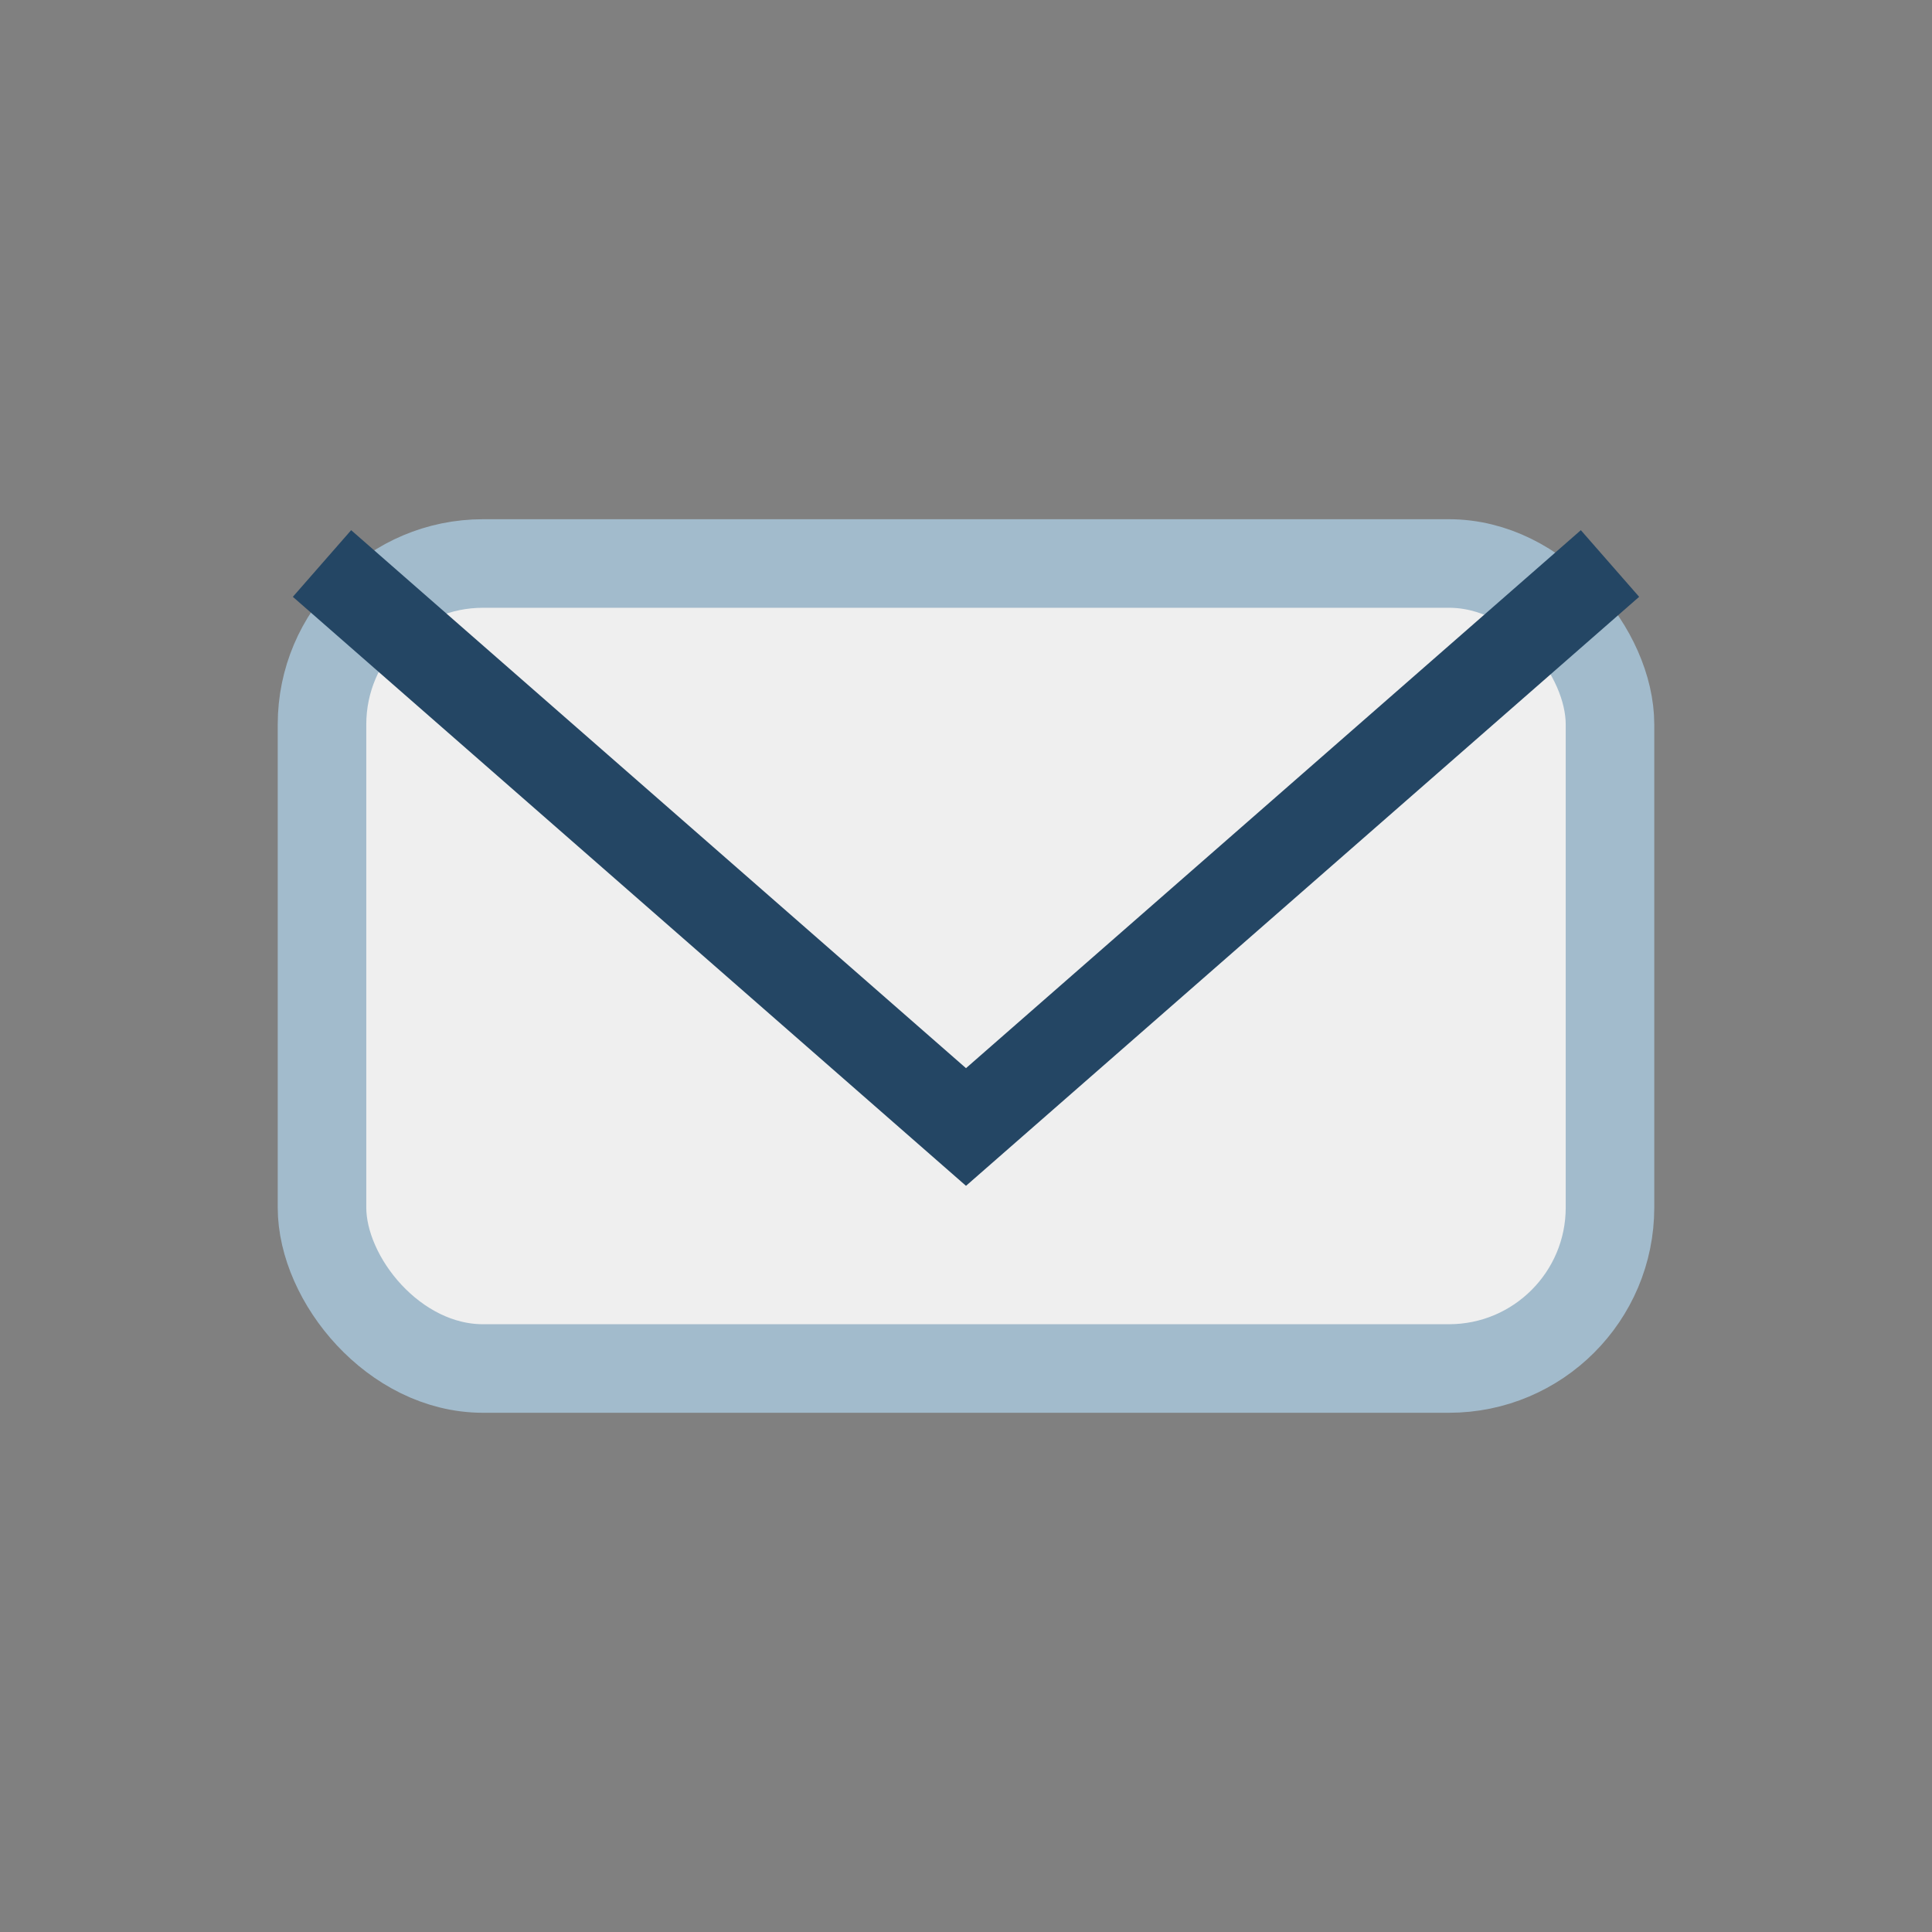
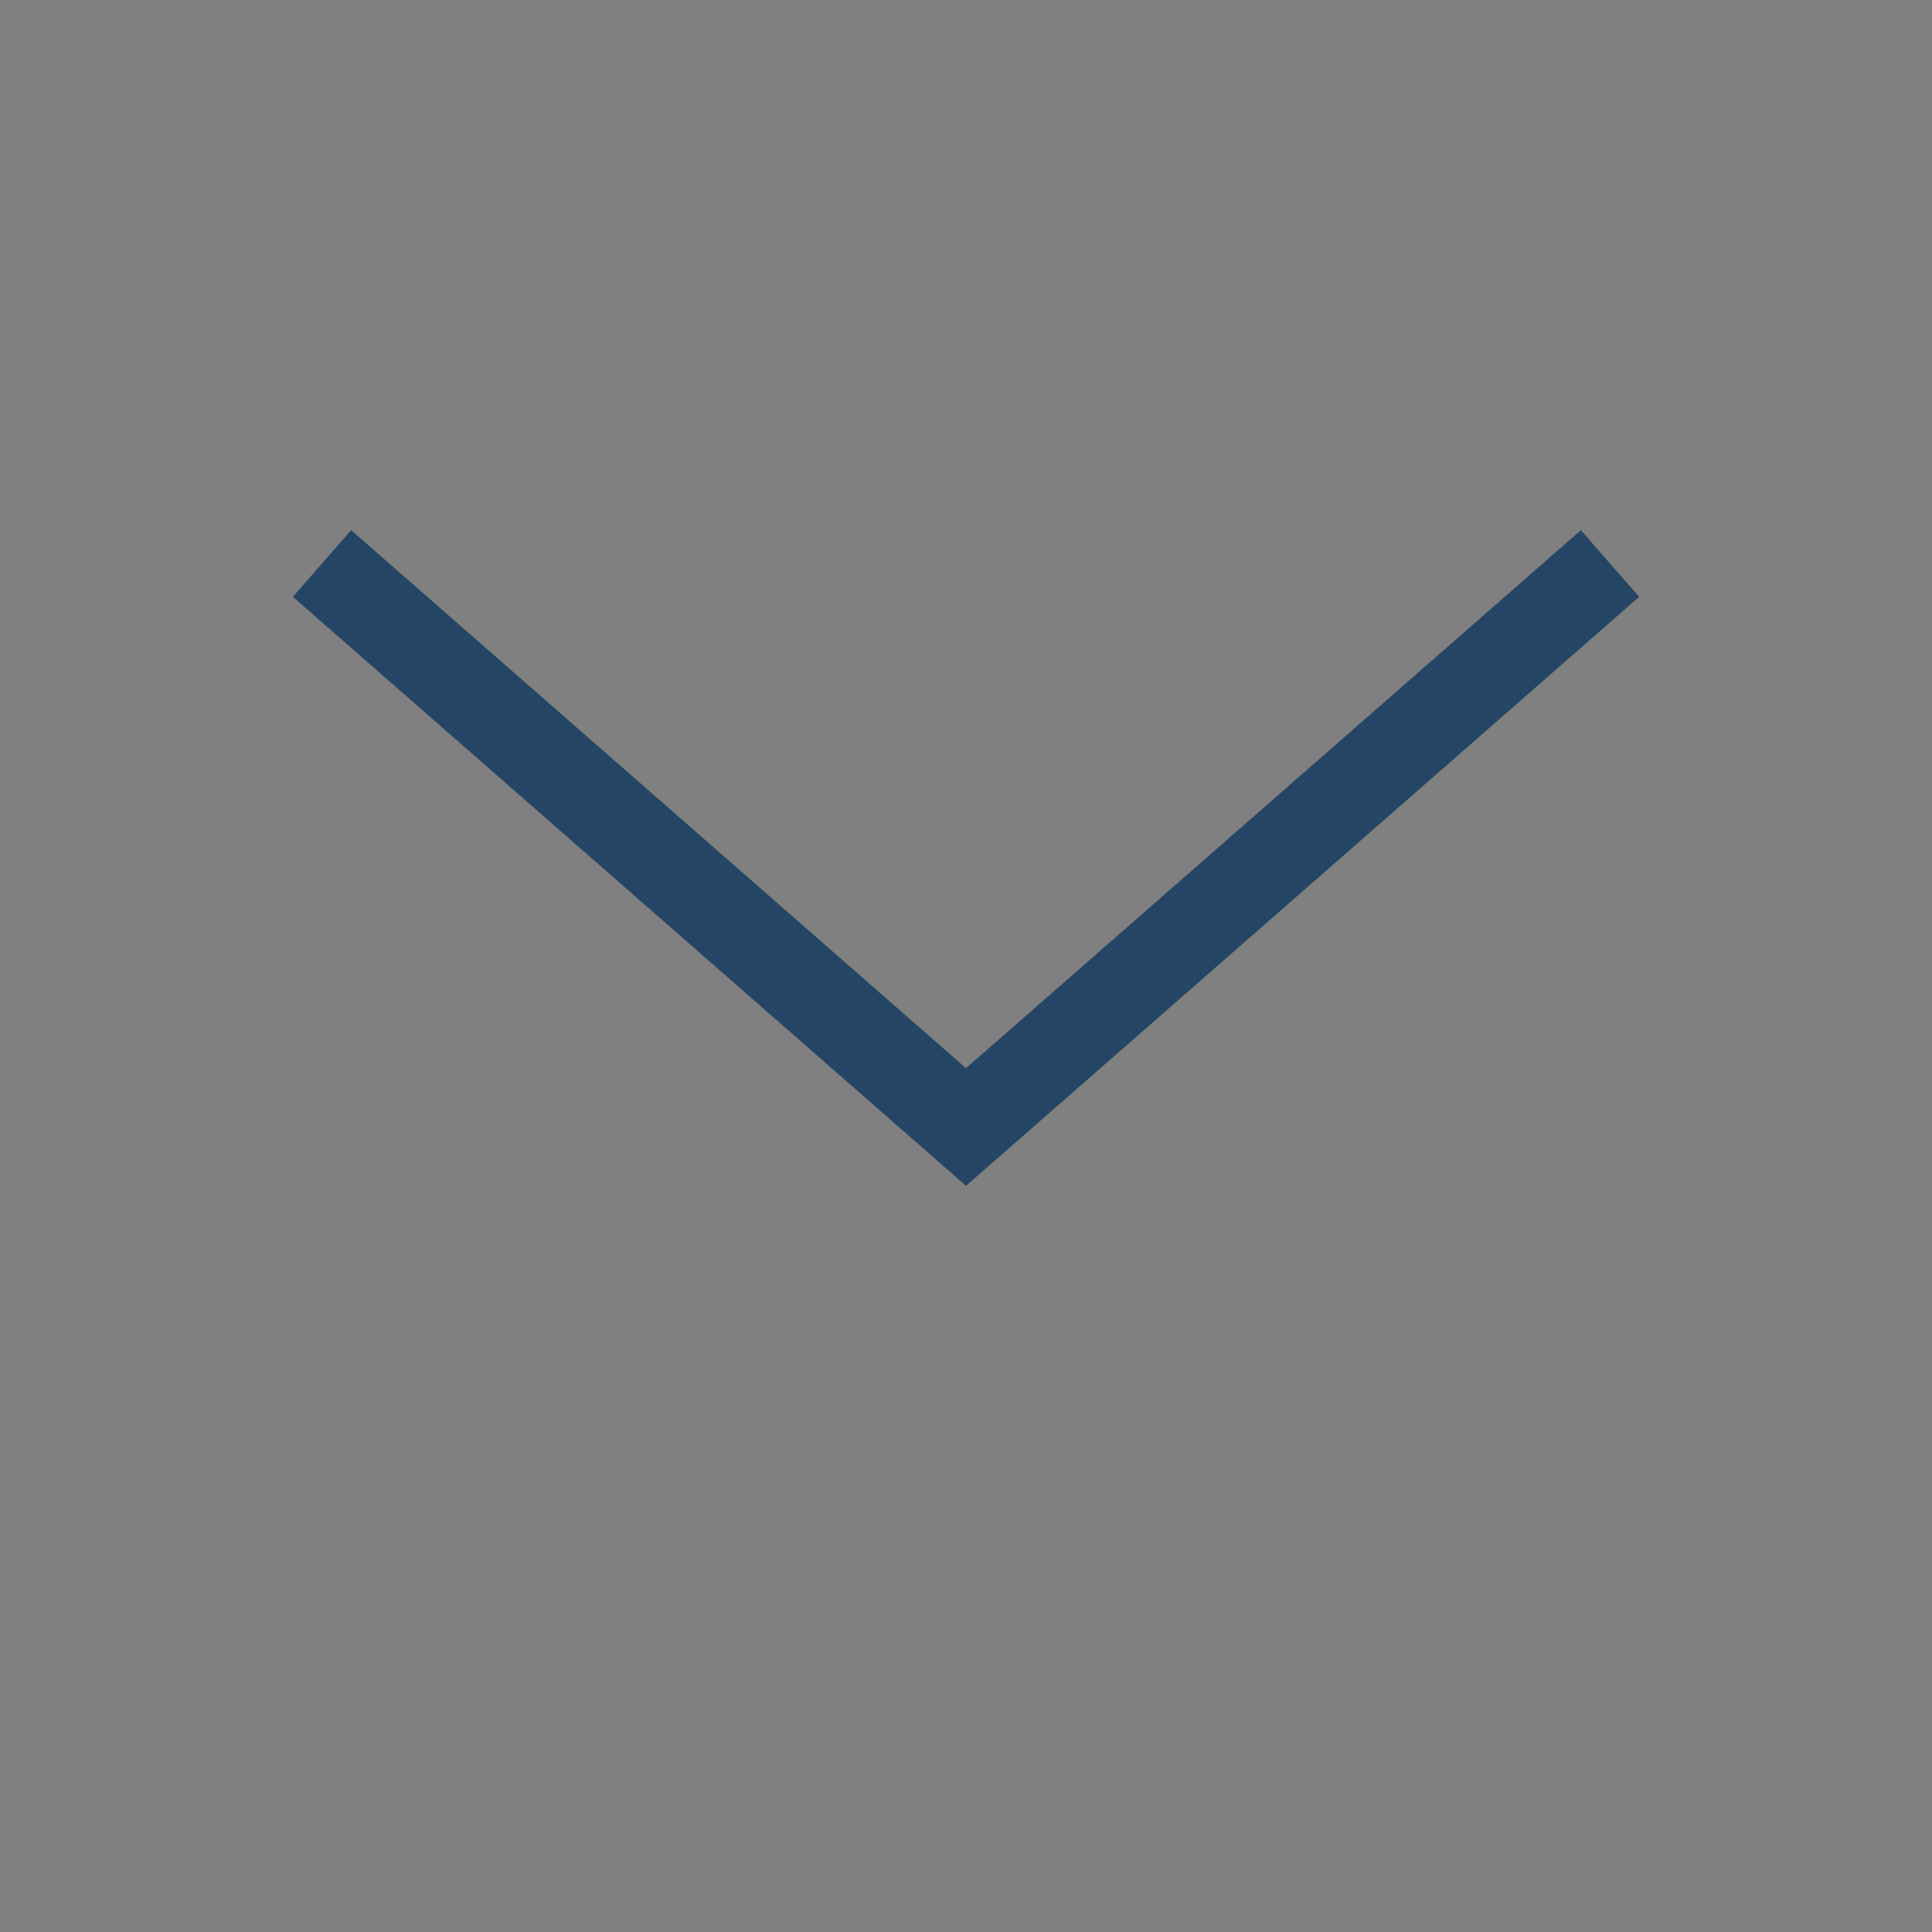
<svg xmlns="http://www.w3.org/2000/svg" width="24" height="24" viewBox="0 0 24 24">
  <rect x="0" y="0" width="24" height="24" fill="#808080" stroke="none" />
-   <rect x="4" y="7" width="16" height="10" rx="2" fill="#EFEFEF" stroke="#A2BBCC" stroke-width="1.1" />
  <path d="M4 7l8 7 8-7" fill="none" stroke="#244664" stroke-width="1.1" />
</svg>